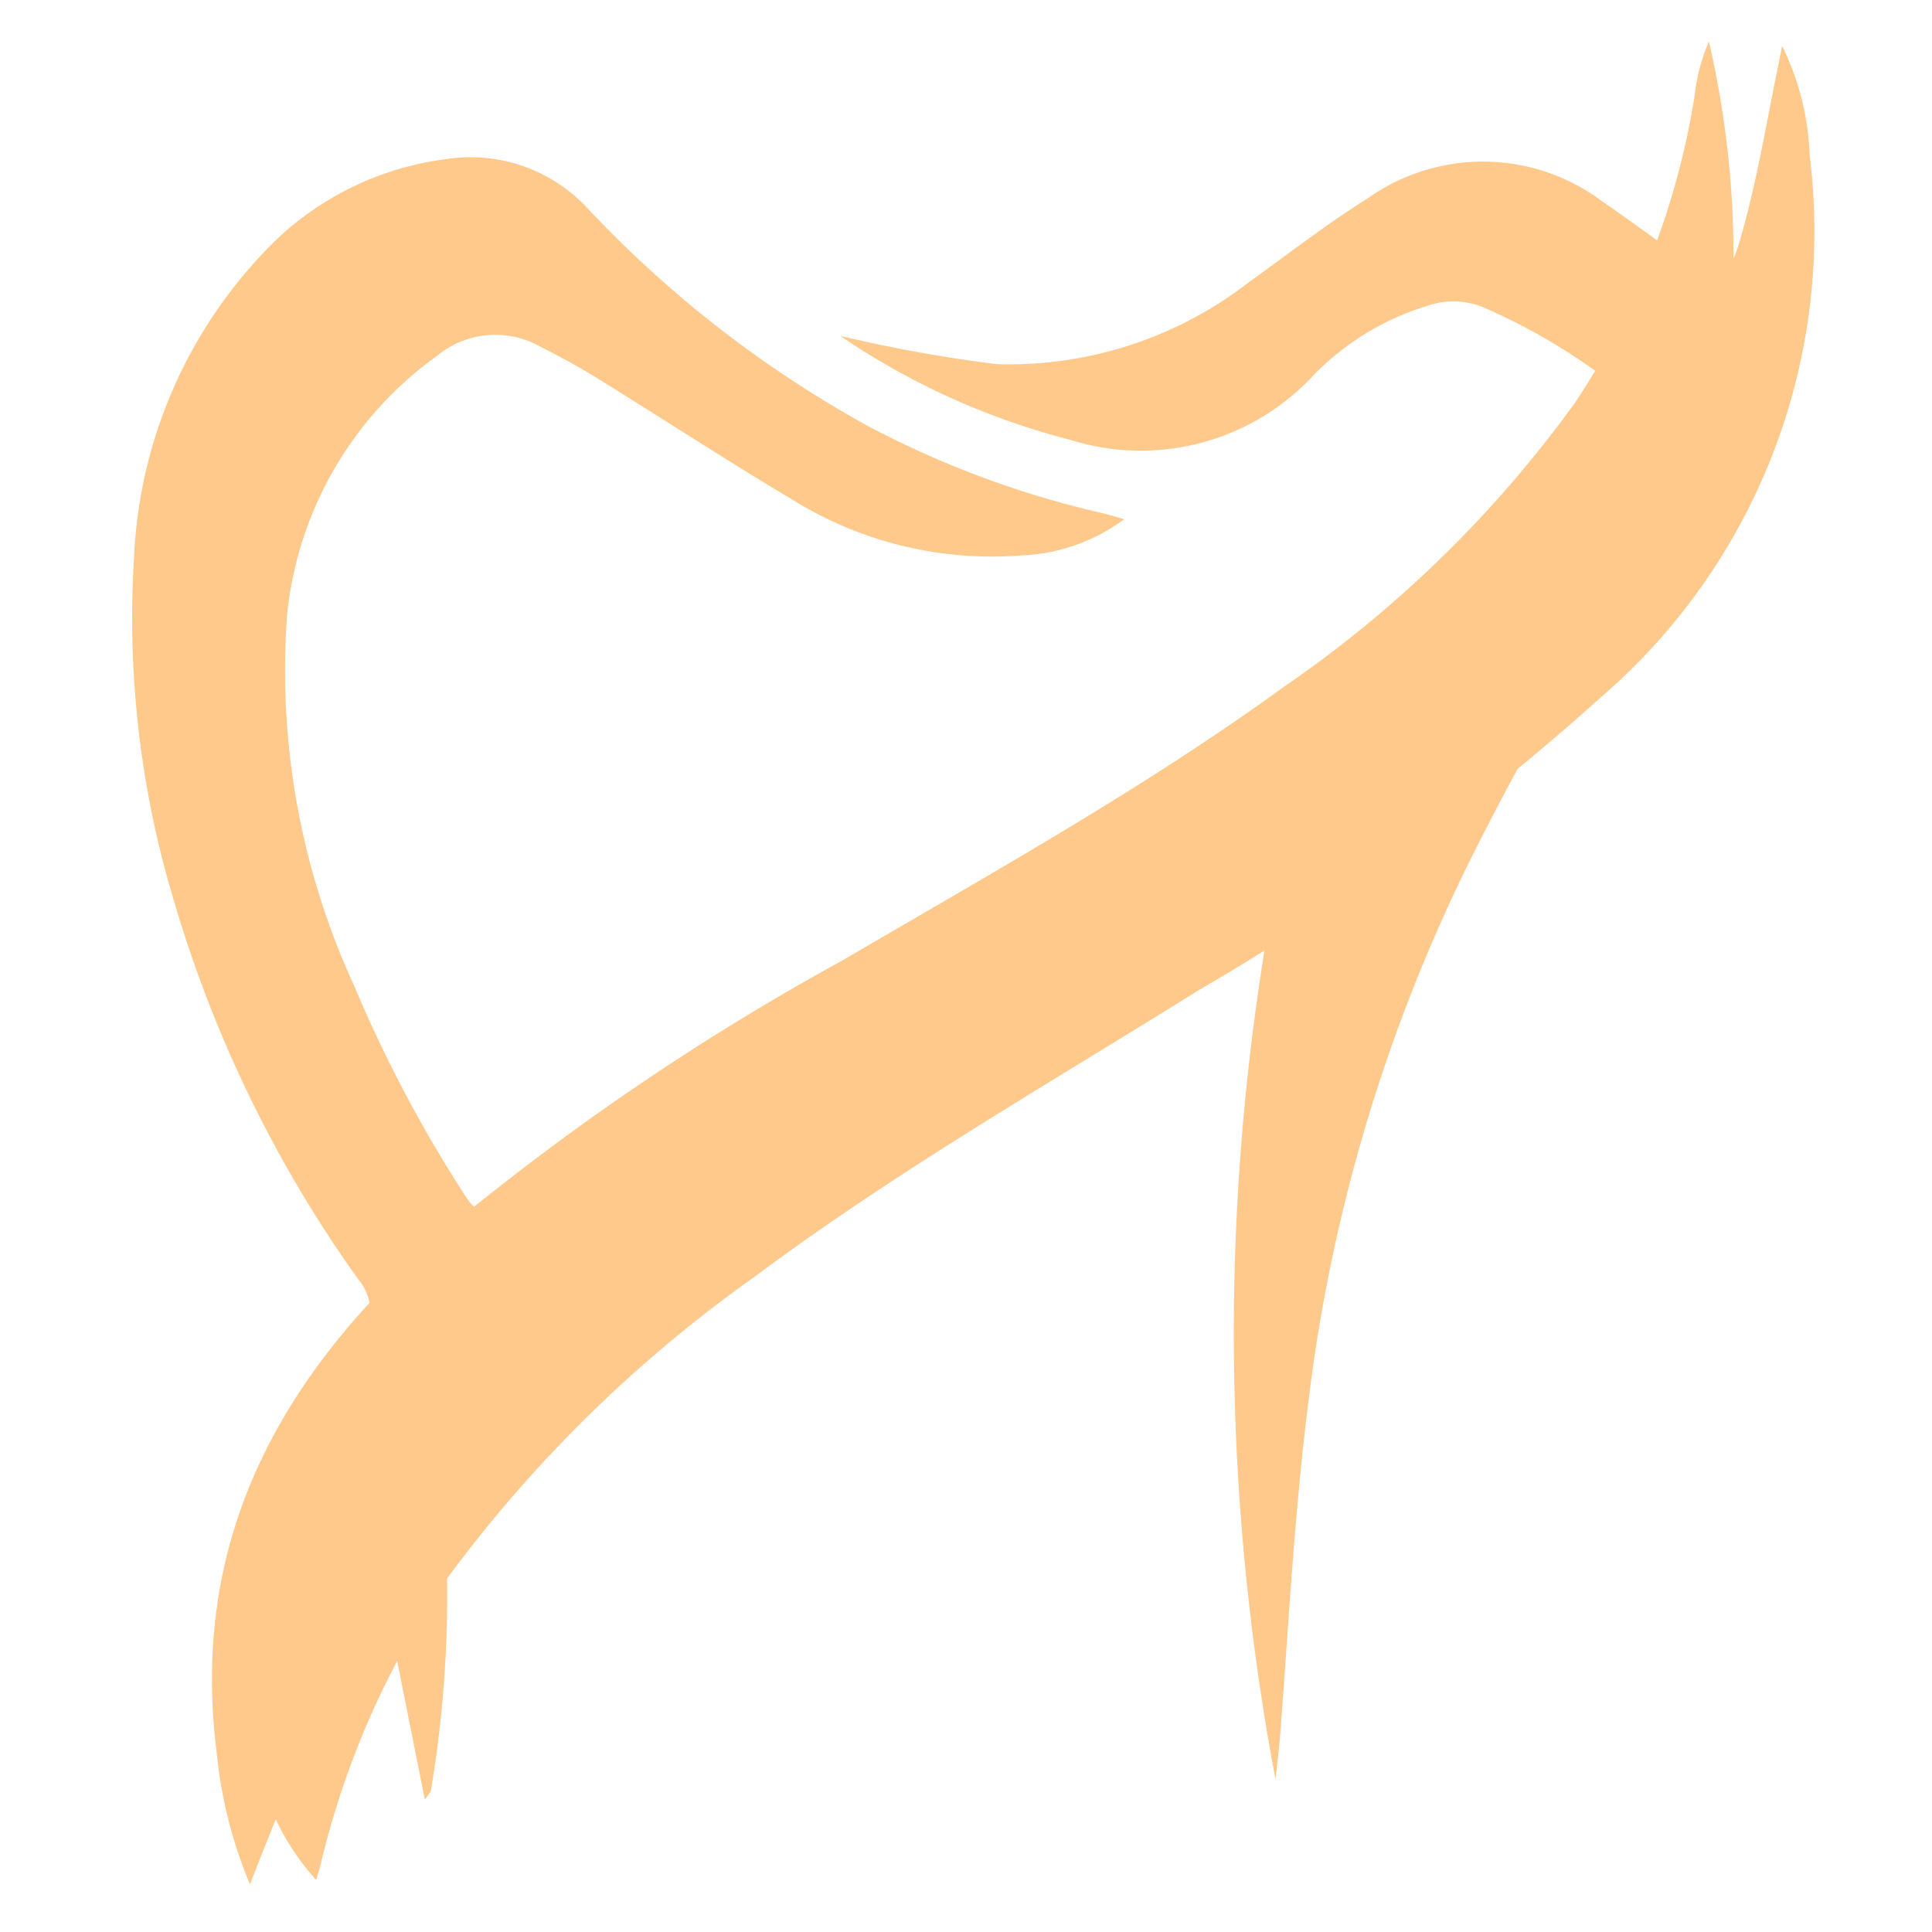
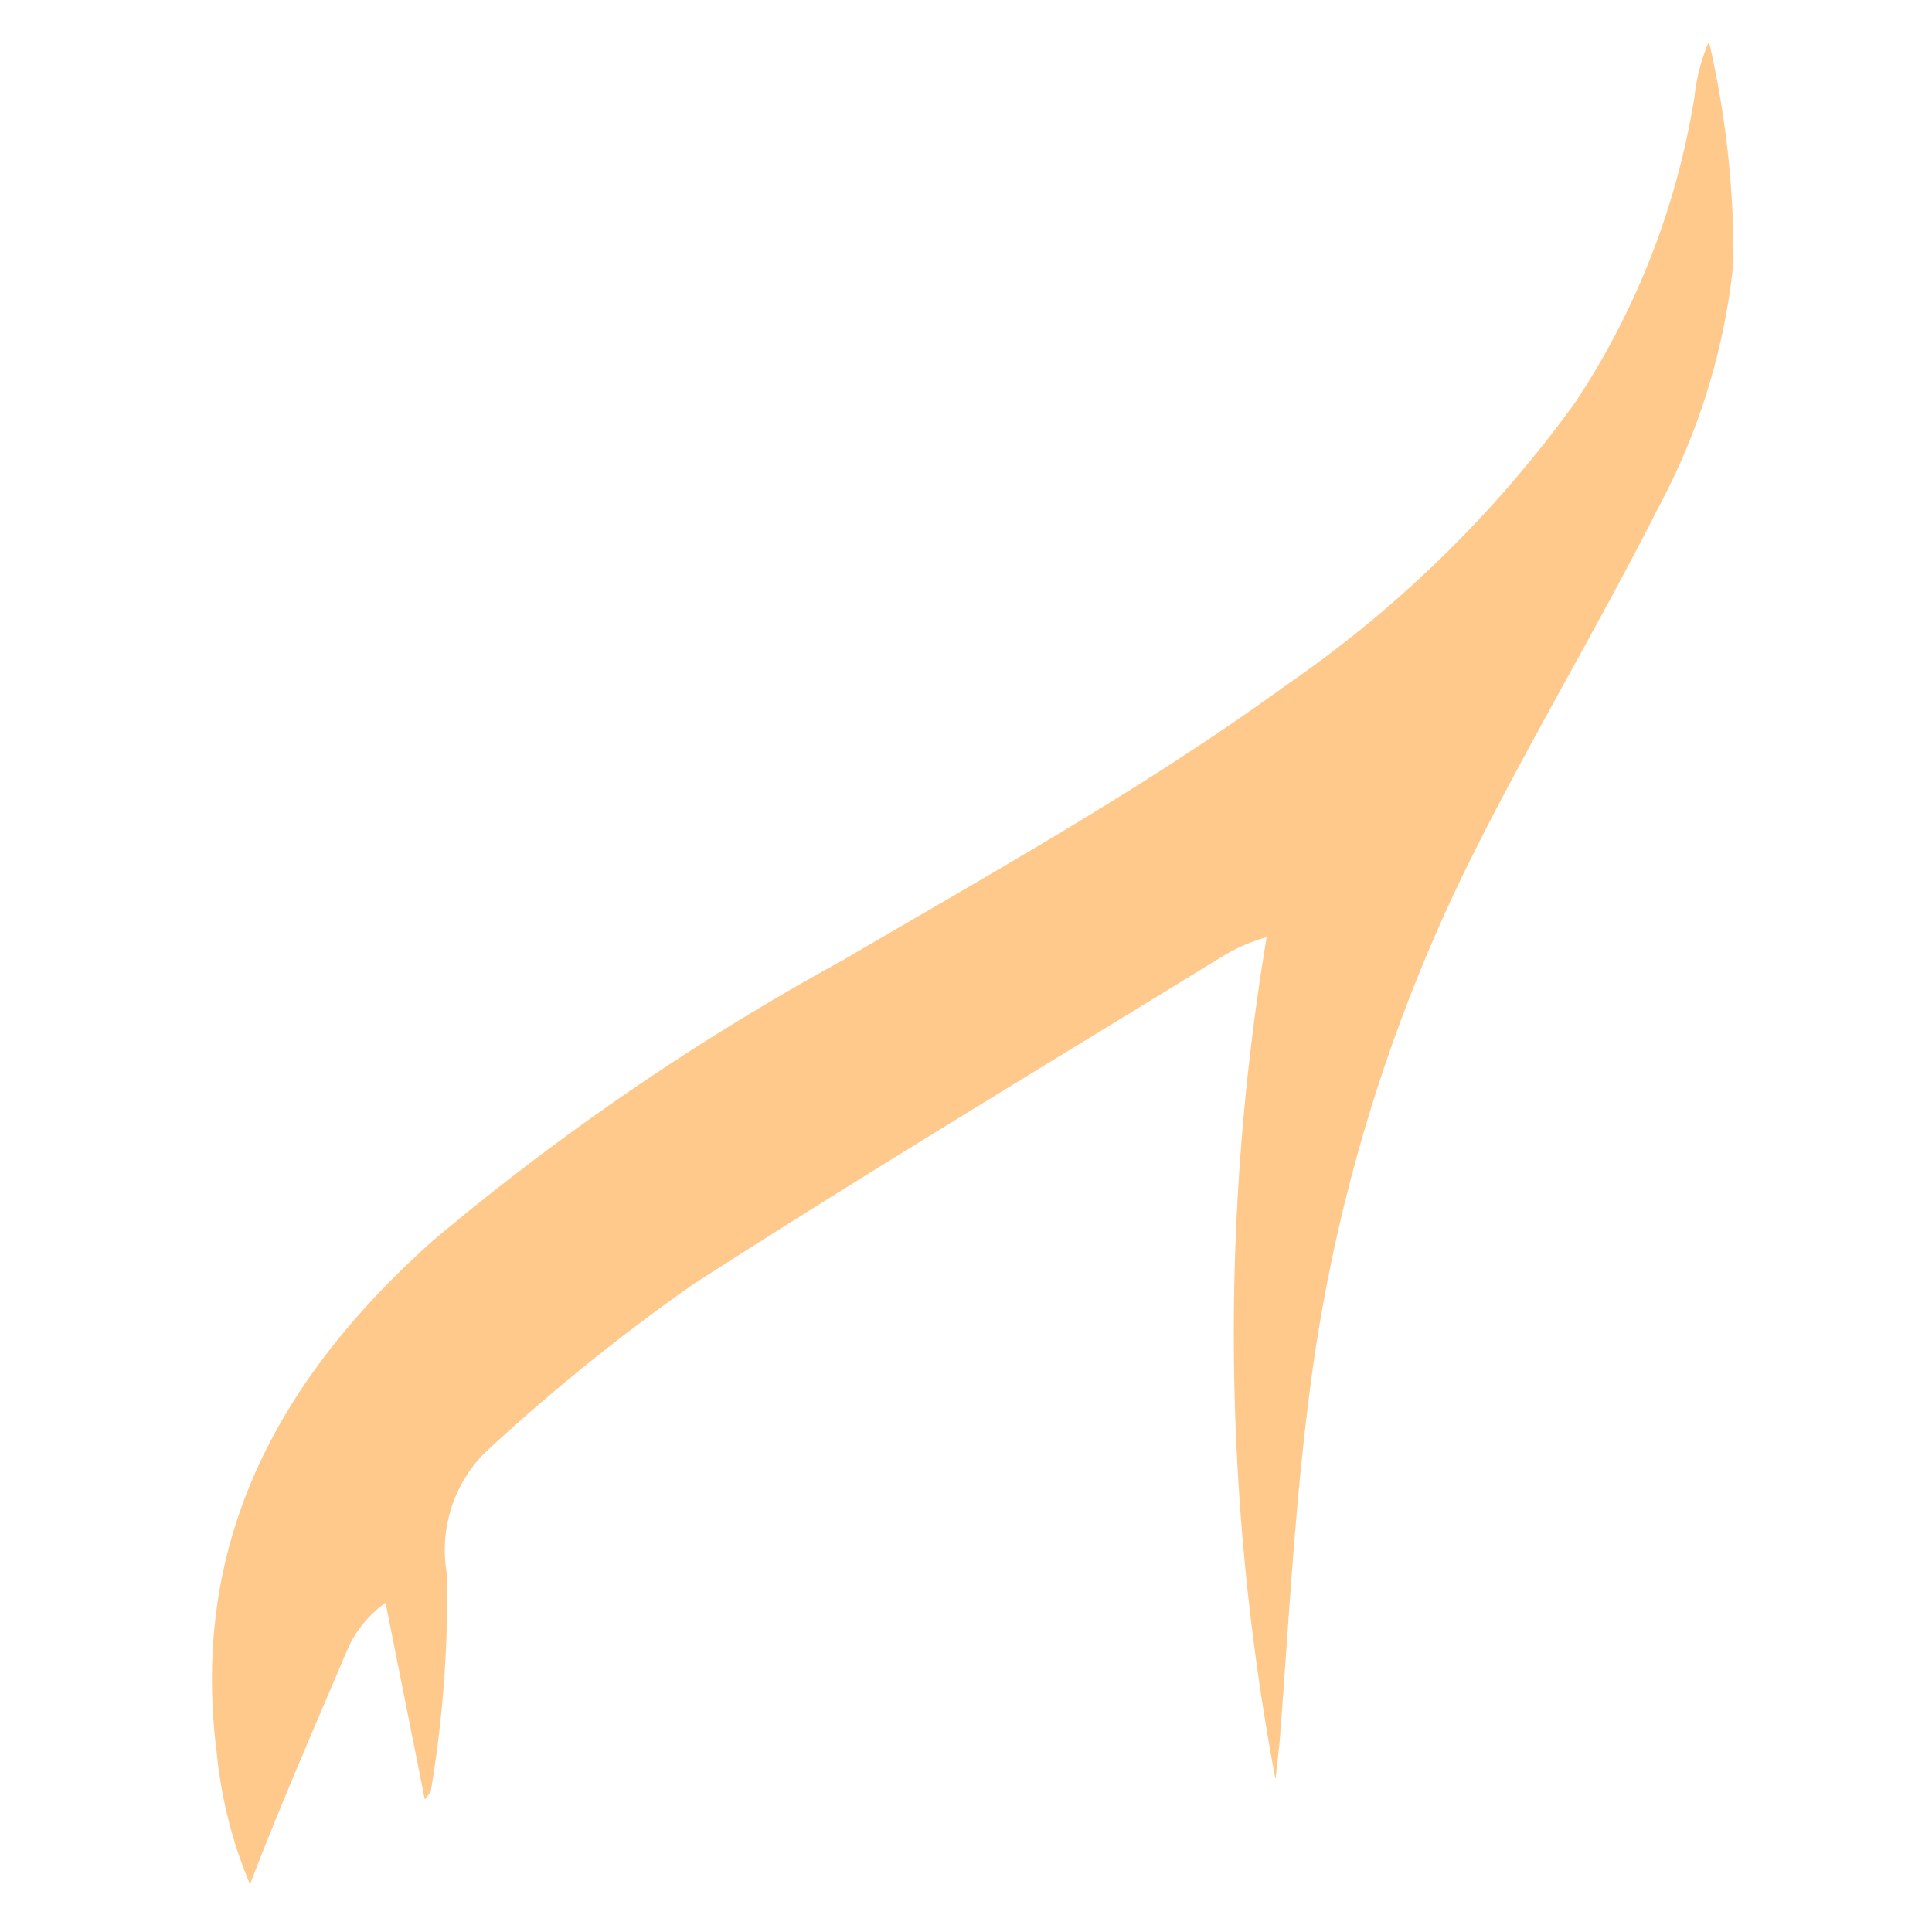
<svg xmlns="http://www.w3.org/2000/svg" viewBox="0 0 32 32">
  <defs>
    <style>.cls-1{fill:#fff;}.cls-2{fill:#ffc98b;}</style>
  </defs>
  <g id="レイヤー_2" data-name="レイヤー 2">
    <g id="レイヤー_1-2" data-name="レイヤー 1">
      <rect class="cls-1" width="32" height="32" />
-       <path class="cls-2" d="M13.917,5.563a24.024,24.024,0,0,0,2.587.468,6.48,6.48,0,0,0,4.177-1.354c.658-.471,1.3-.972,1.985-1.4a3.294,3.294,0,0,1,3.878.063c.471.321.926.666,1.395.991.489.34.692.277.861-.289.279-.93.435-1.888.629-2.838.027-.133.053-.267.089-.444a4.448,4.448,0,0,1,.455,1.807,10.185,10.185,0,0,1-3.465,8.989A39.934,39.934,0,0,1,19.855,16.4C17.378,17.947,14.84,19.4,12.5,21.146A22.4,22.4,0,0,0,7.39,26.165,14.2,14.2,0,0,0,5.3,30.926c-.013.053-.03.1-.063.212a4.078,4.078,0,0,1-.967-1.887,7.386,7.386,0,0,1,.572-4.705,24.939,24.939,0,0,1,1.133-2.259.908.908,0,0,0-.055-1.116A20.87,20.87,0,0,1,2.875,14.9a16.2,16.2,0,0,1-.654-5.685A7.833,7.833,0,0,1,4.576,3.971a5.005,5.005,0,0,1,2.8-1.334,2.647,2.647,0,0,1,2.387.847,18.863,18.863,0,0,0,4.579,3.554A15.875,15.875,0,0,0,18.262,8.5c.109.026.217.059.358.1a3.061,3.061,0,0,1-1.709.6,6.259,6.259,0,0,1-3.82-.945c-1.067-.635-2.108-1.316-3.164-1.969-.32-.2-.65-.379-.985-.548a1.513,1.513,0,0,0-1.7.153,6.023,6.023,0,0,0-2.486,4.282,12.493,12.493,0,0,0,1.113,6.161,22.19,22.19,0,0,0,1.8,3.415c.216.345.31.367.62.13a95.926,95.926,0,0,1,10.789-6.85,34.158,34.158,0,0,0,6.58-4.649c.4-.375.781-.77,1.146-1.177.3-.331.266-.576-.084-.839a10.015,10.015,0,0,0-2.14-1.269,1.3,1.3,0,0,0-.933-.031,4.425,4.425,0,0,0-1.883,1.143,3.9,3.9,0,0,1-4.041,1.077A12.107,12.107,0,0,1,13.917,5.563Z" />
      <path class="cls-2" d="M28.305.687a15.786,15.786,0,0,1,.407,3.651A10.864,10.864,0,0,1,27.471,8.4c-1.01,2-2.171,3.926-3.166,5.938a27.664,27.664,0,0,0-2.628,8.833c-.235,1.847-.331,3.7-.473,5.56-.017.226-.047.452-.078.739a39.863,39.863,0,0,1-.146-13.948,3,3,0,0,0-.77.342c-2.912,1.79-5.842,3.552-8.717,5.4a32.458,32.458,0,0,0-3.459,2.795,2.282,2.282,0,0,0-.63,2.021,19.539,19.539,0,0,1-.267,3.577c0,.029-.036.055-.1.151l-.651-3.261a1.9,1.9,0,0,0-.607.719c-.549,1.293-1.114,2.58-1.638,3.945a7.5,7.5,0,0,1-.551-2.177c-.449-3.519,1.042-6.216,3.574-8.479a41.34,41.34,0,0,1,6.792-4.648c2.476-1.453,4.99-2.847,7.319-4.538A19.63,19.63,0,0,0,26.1,6.652,12.825,12.825,0,0,0,28.066,1.6,3.174,3.174,0,0,1,28.305.687Z" />
    </g>
  </g>
</svg>